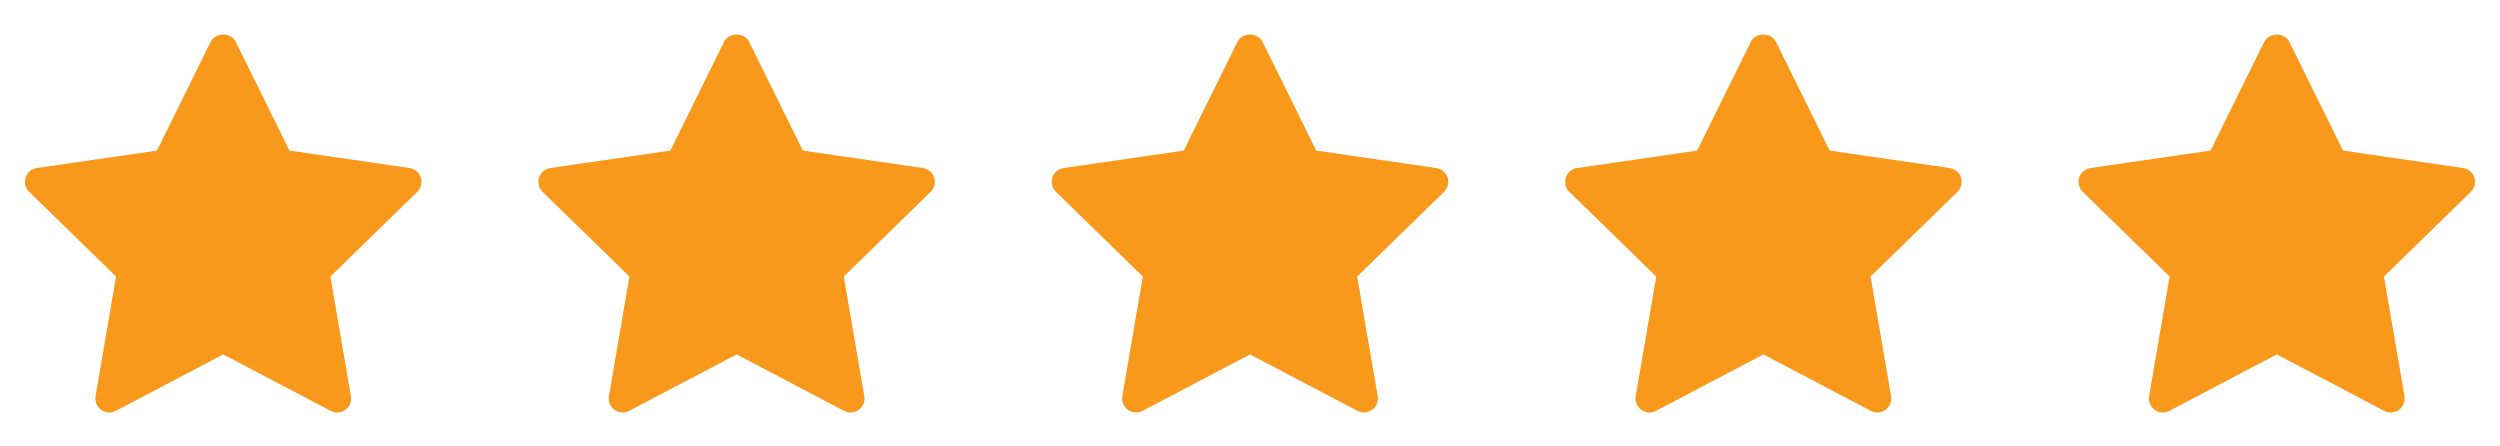
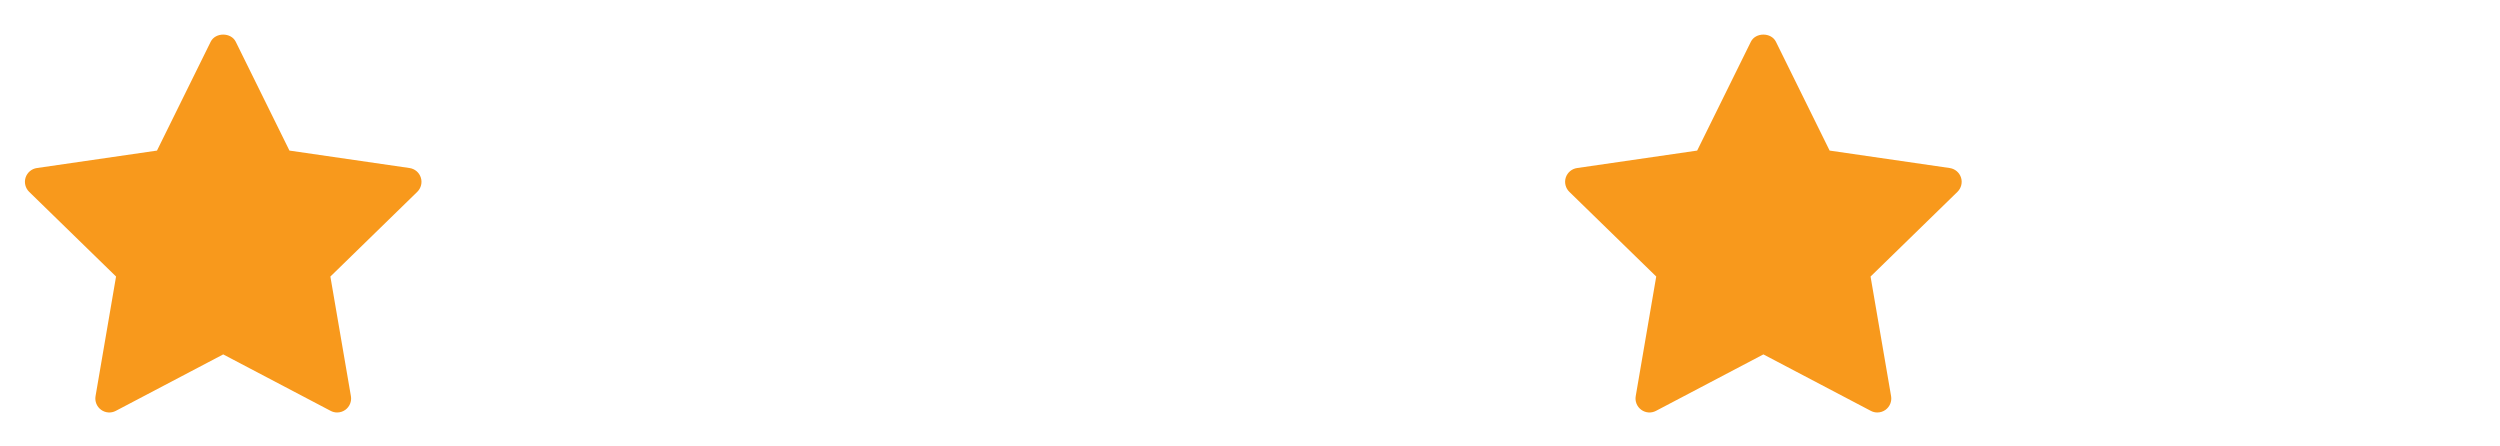
<svg xmlns="http://www.w3.org/2000/svg" width="112" height="20" viewBox="0 0 112 20" fill="none">
  <path d="M18.694 8.594L14.801 12.389L15.721 17.749C15.761 17.983 15.664 18.22 15.472 18.36C15.363 18.439 15.234 18.479 15.104 18.479C15.005 18.479 14.905 18.456 14.814 18.407L10 15.877L5.187 18.407C4.977 18.518 4.721 18.5 4.529 18.359C4.336 18.219 4.24 17.983 4.28 17.748L5.199 12.388L1.306 8.594C1.136 8.428 1.074 8.179 1.147 7.953C1.221 7.728 1.417 7.562 1.652 7.528L7.033 6.746L9.439 1.87C9.65 1.443 10.35 1.443 10.561 1.87L12.967 6.746L18.348 7.528C18.583 7.562 18.779 7.727 18.852 7.953C18.926 8.179 18.864 8.427 18.694 8.594Z" fill="#F8991C" />
-   <path d="M41.694 8.594L37.801 12.389L38.721 17.749C38.761 17.983 38.664 18.22 38.472 18.36C38.363 18.439 38.234 18.479 38.104 18.479C38.005 18.479 37.905 18.456 37.814 18.407L33 15.877L28.187 18.407C27.977 18.518 27.721 18.5 27.529 18.359C27.336 18.219 27.24 17.983 27.28 17.748L28.199 12.388L24.306 8.594C24.136 8.428 24.074 8.179 24.148 7.953C24.221 7.728 24.417 7.562 24.652 7.528L30.033 6.746L32.439 1.87C32.65 1.443 33.35 1.443 33.561 1.87L35.967 6.746L41.347 7.528C41.583 7.562 41.779 7.727 41.852 7.953C41.926 8.179 41.864 8.427 41.694 8.594Z" fill="#F8991C" />
-   <path d="M64.694 8.594L60.801 12.389L61.721 17.749C61.761 17.983 61.664 18.22 61.472 18.36C61.363 18.439 61.234 18.479 61.104 18.479C61.005 18.479 60.905 18.456 60.814 18.407L56 15.877L51.187 18.407C50.977 18.518 50.721 18.5 50.529 18.359C50.336 18.219 50.24 17.983 50.28 17.748L51.199 12.388L47.306 8.594C47.136 8.428 47.074 8.179 47.148 7.953C47.221 7.728 47.417 7.562 47.653 7.528L53.033 6.746L55.439 1.87C55.65 1.443 56.35 1.443 56.561 1.87L58.967 6.746L64.347 7.528C64.583 7.562 64.779 7.727 64.853 7.953C64.926 8.179 64.864 8.427 64.694 8.594Z" fill="#F8991C" />
  <path d="M87.694 8.594L83.801 12.389L84.721 17.749C84.761 17.983 84.664 18.22 84.472 18.36C84.363 18.439 84.234 18.479 84.104 18.479C84.005 18.479 83.905 18.456 83.814 18.407L79 15.877L74.187 18.407C73.977 18.518 73.721 18.5 73.529 18.359C73.336 18.219 73.24 17.983 73.28 17.748L74.199 12.388L70.306 8.594C70.136 8.428 70.074 8.179 70.147 7.953C70.221 7.728 70.417 7.562 70.653 7.528L76.033 6.746L78.439 1.87C78.65 1.443 79.35 1.443 79.561 1.87L81.967 6.746L87.347 7.528C87.583 7.562 87.779 7.727 87.853 7.953C87.926 8.179 87.864 8.427 87.694 8.594Z" fill="#F8991C" />
-   <path d="M110.694 8.594L106.801 12.389L107.721 17.749C107.761 17.983 107.664 18.22 107.472 18.36C107.363 18.439 107.234 18.479 107.104 18.479C107.005 18.479 106.905 18.456 106.814 18.407L102 15.877L97.187 18.407C96.977 18.518 96.721 18.5 96.529 18.359C96.336 18.219 96.24 17.983 96.28 17.748L97.199 12.388L93.306 8.594C93.136 8.428 93.074 8.179 93.147 7.953C93.221 7.728 93.417 7.562 93.653 7.528L99.033 6.746L101.439 1.87C101.65 1.443 102.35 1.443 102.561 1.87L104.967 6.746L110.347 7.528C110.583 7.562 110.779 7.727 110.852 7.953C110.926 8.179 110.864 8.427 110.694 8.594Z" fill="#F8991C" />
</svg>